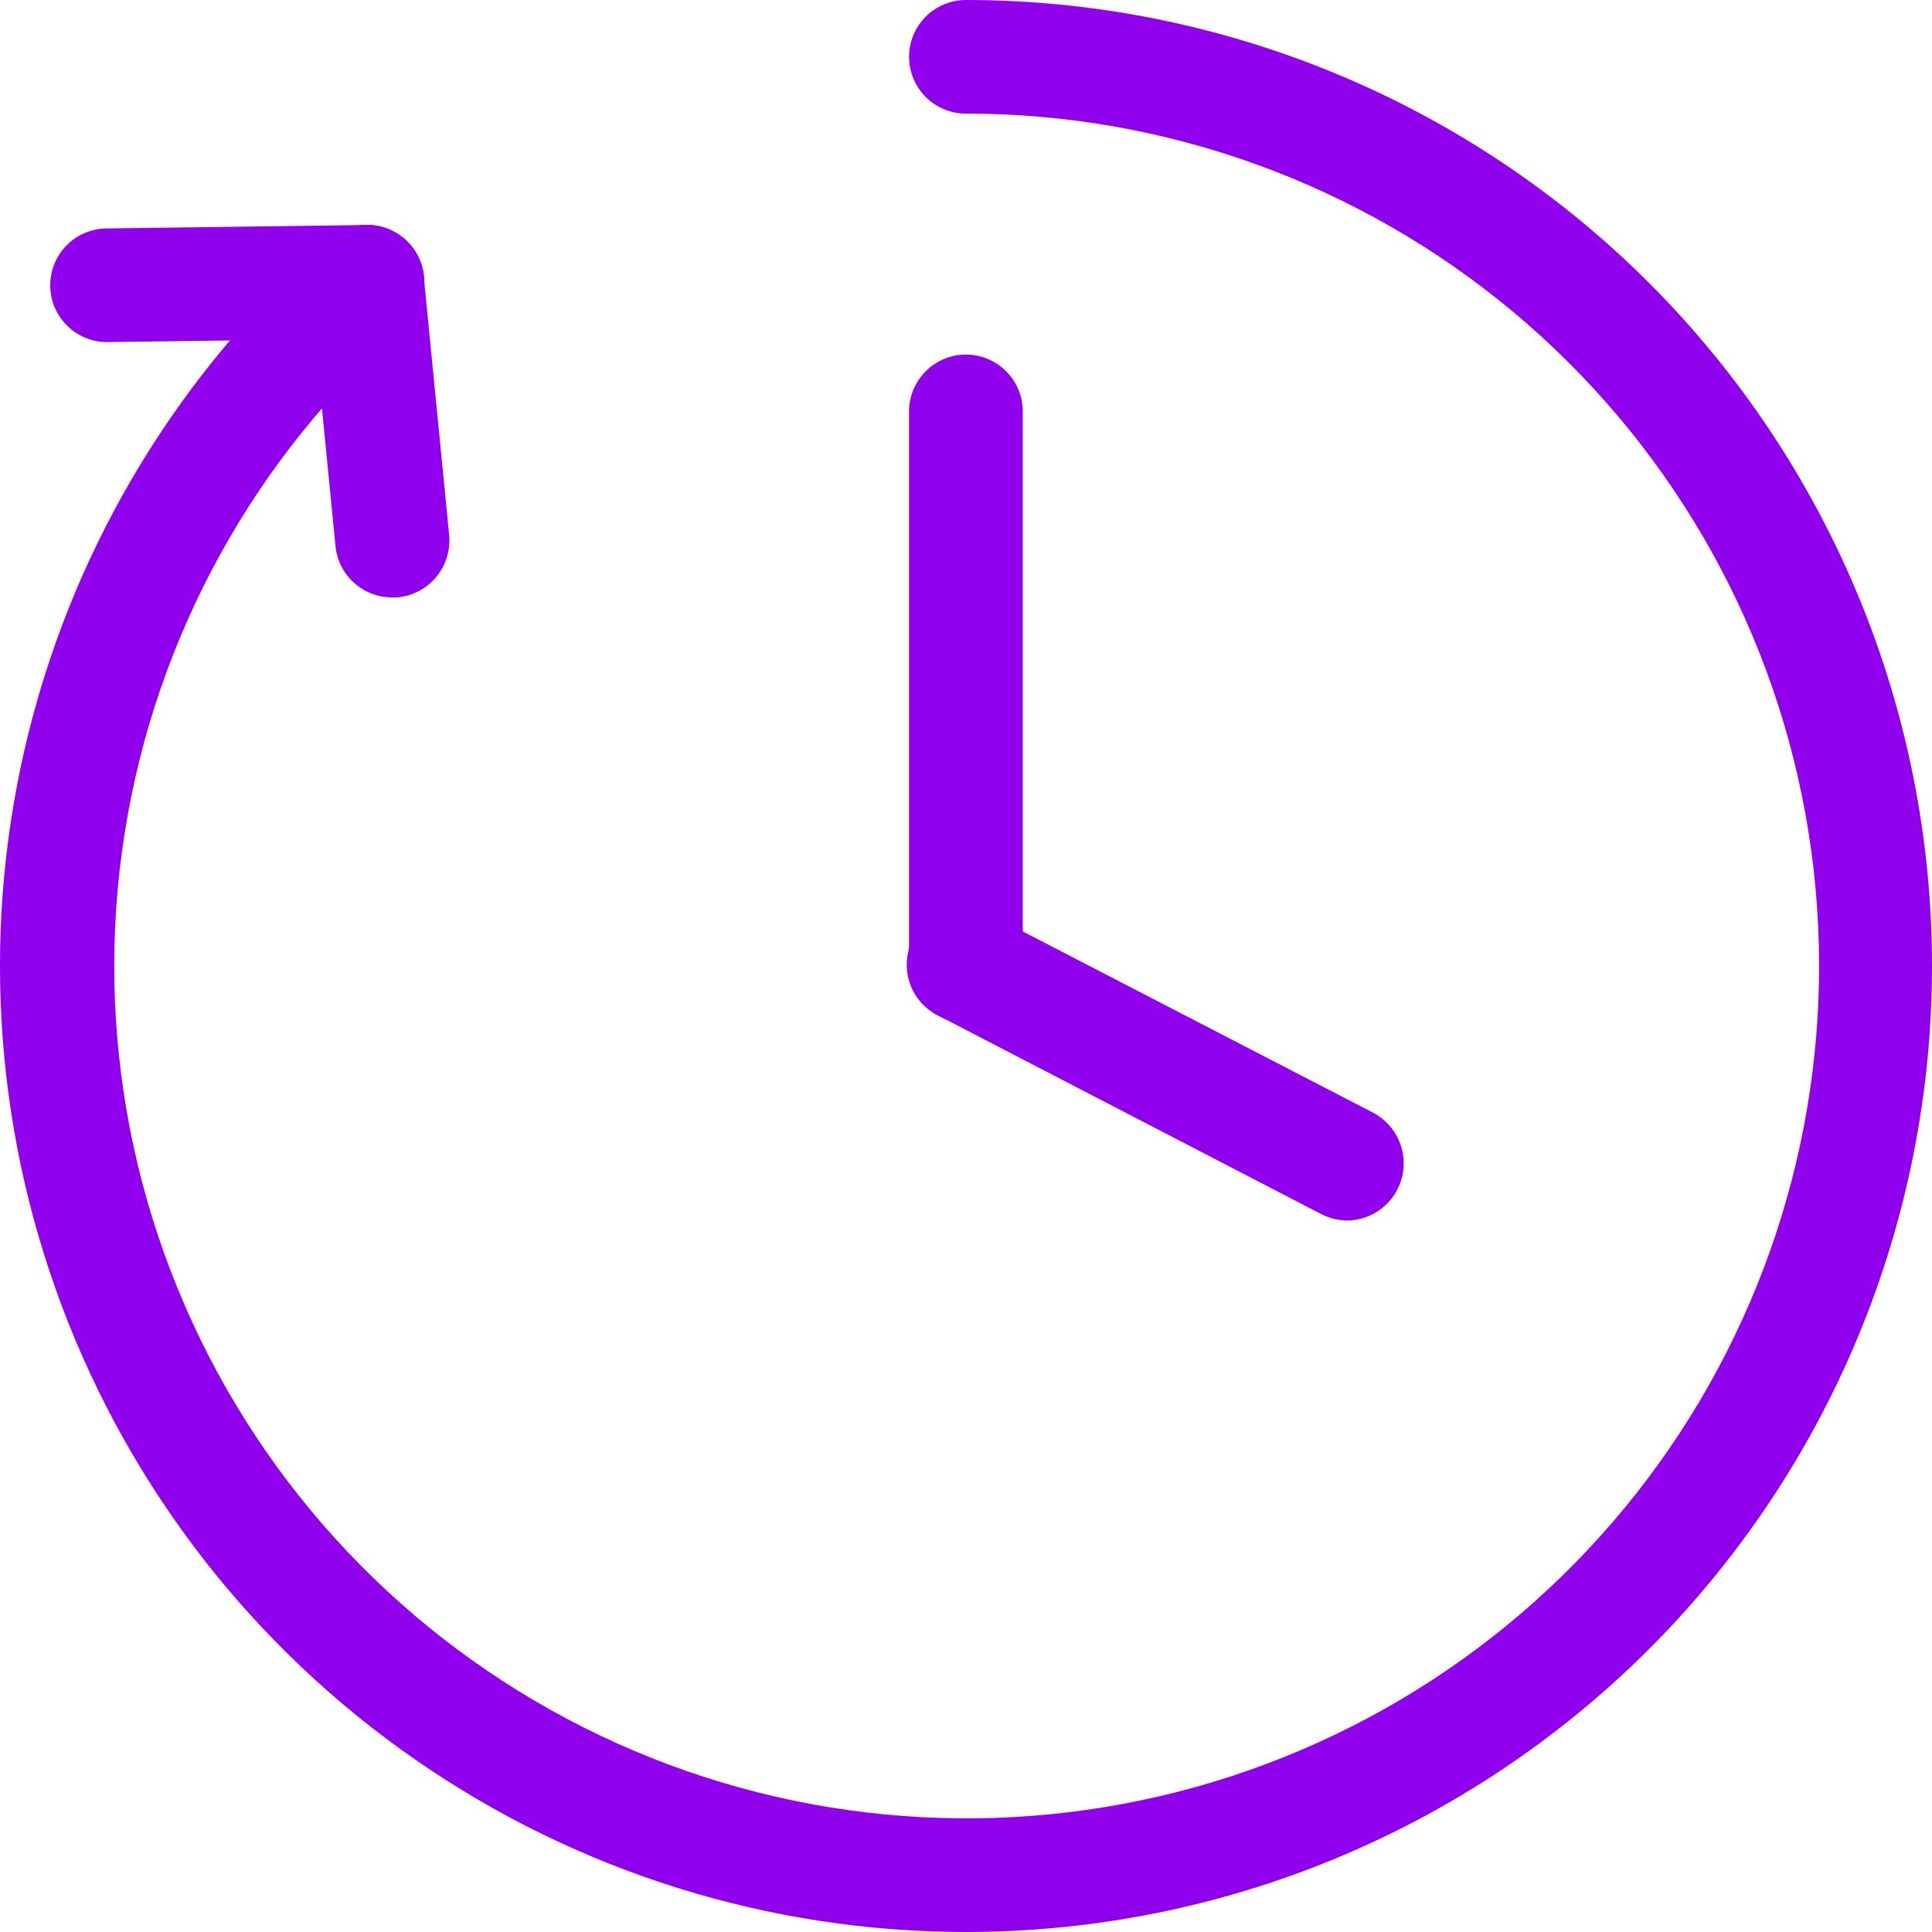
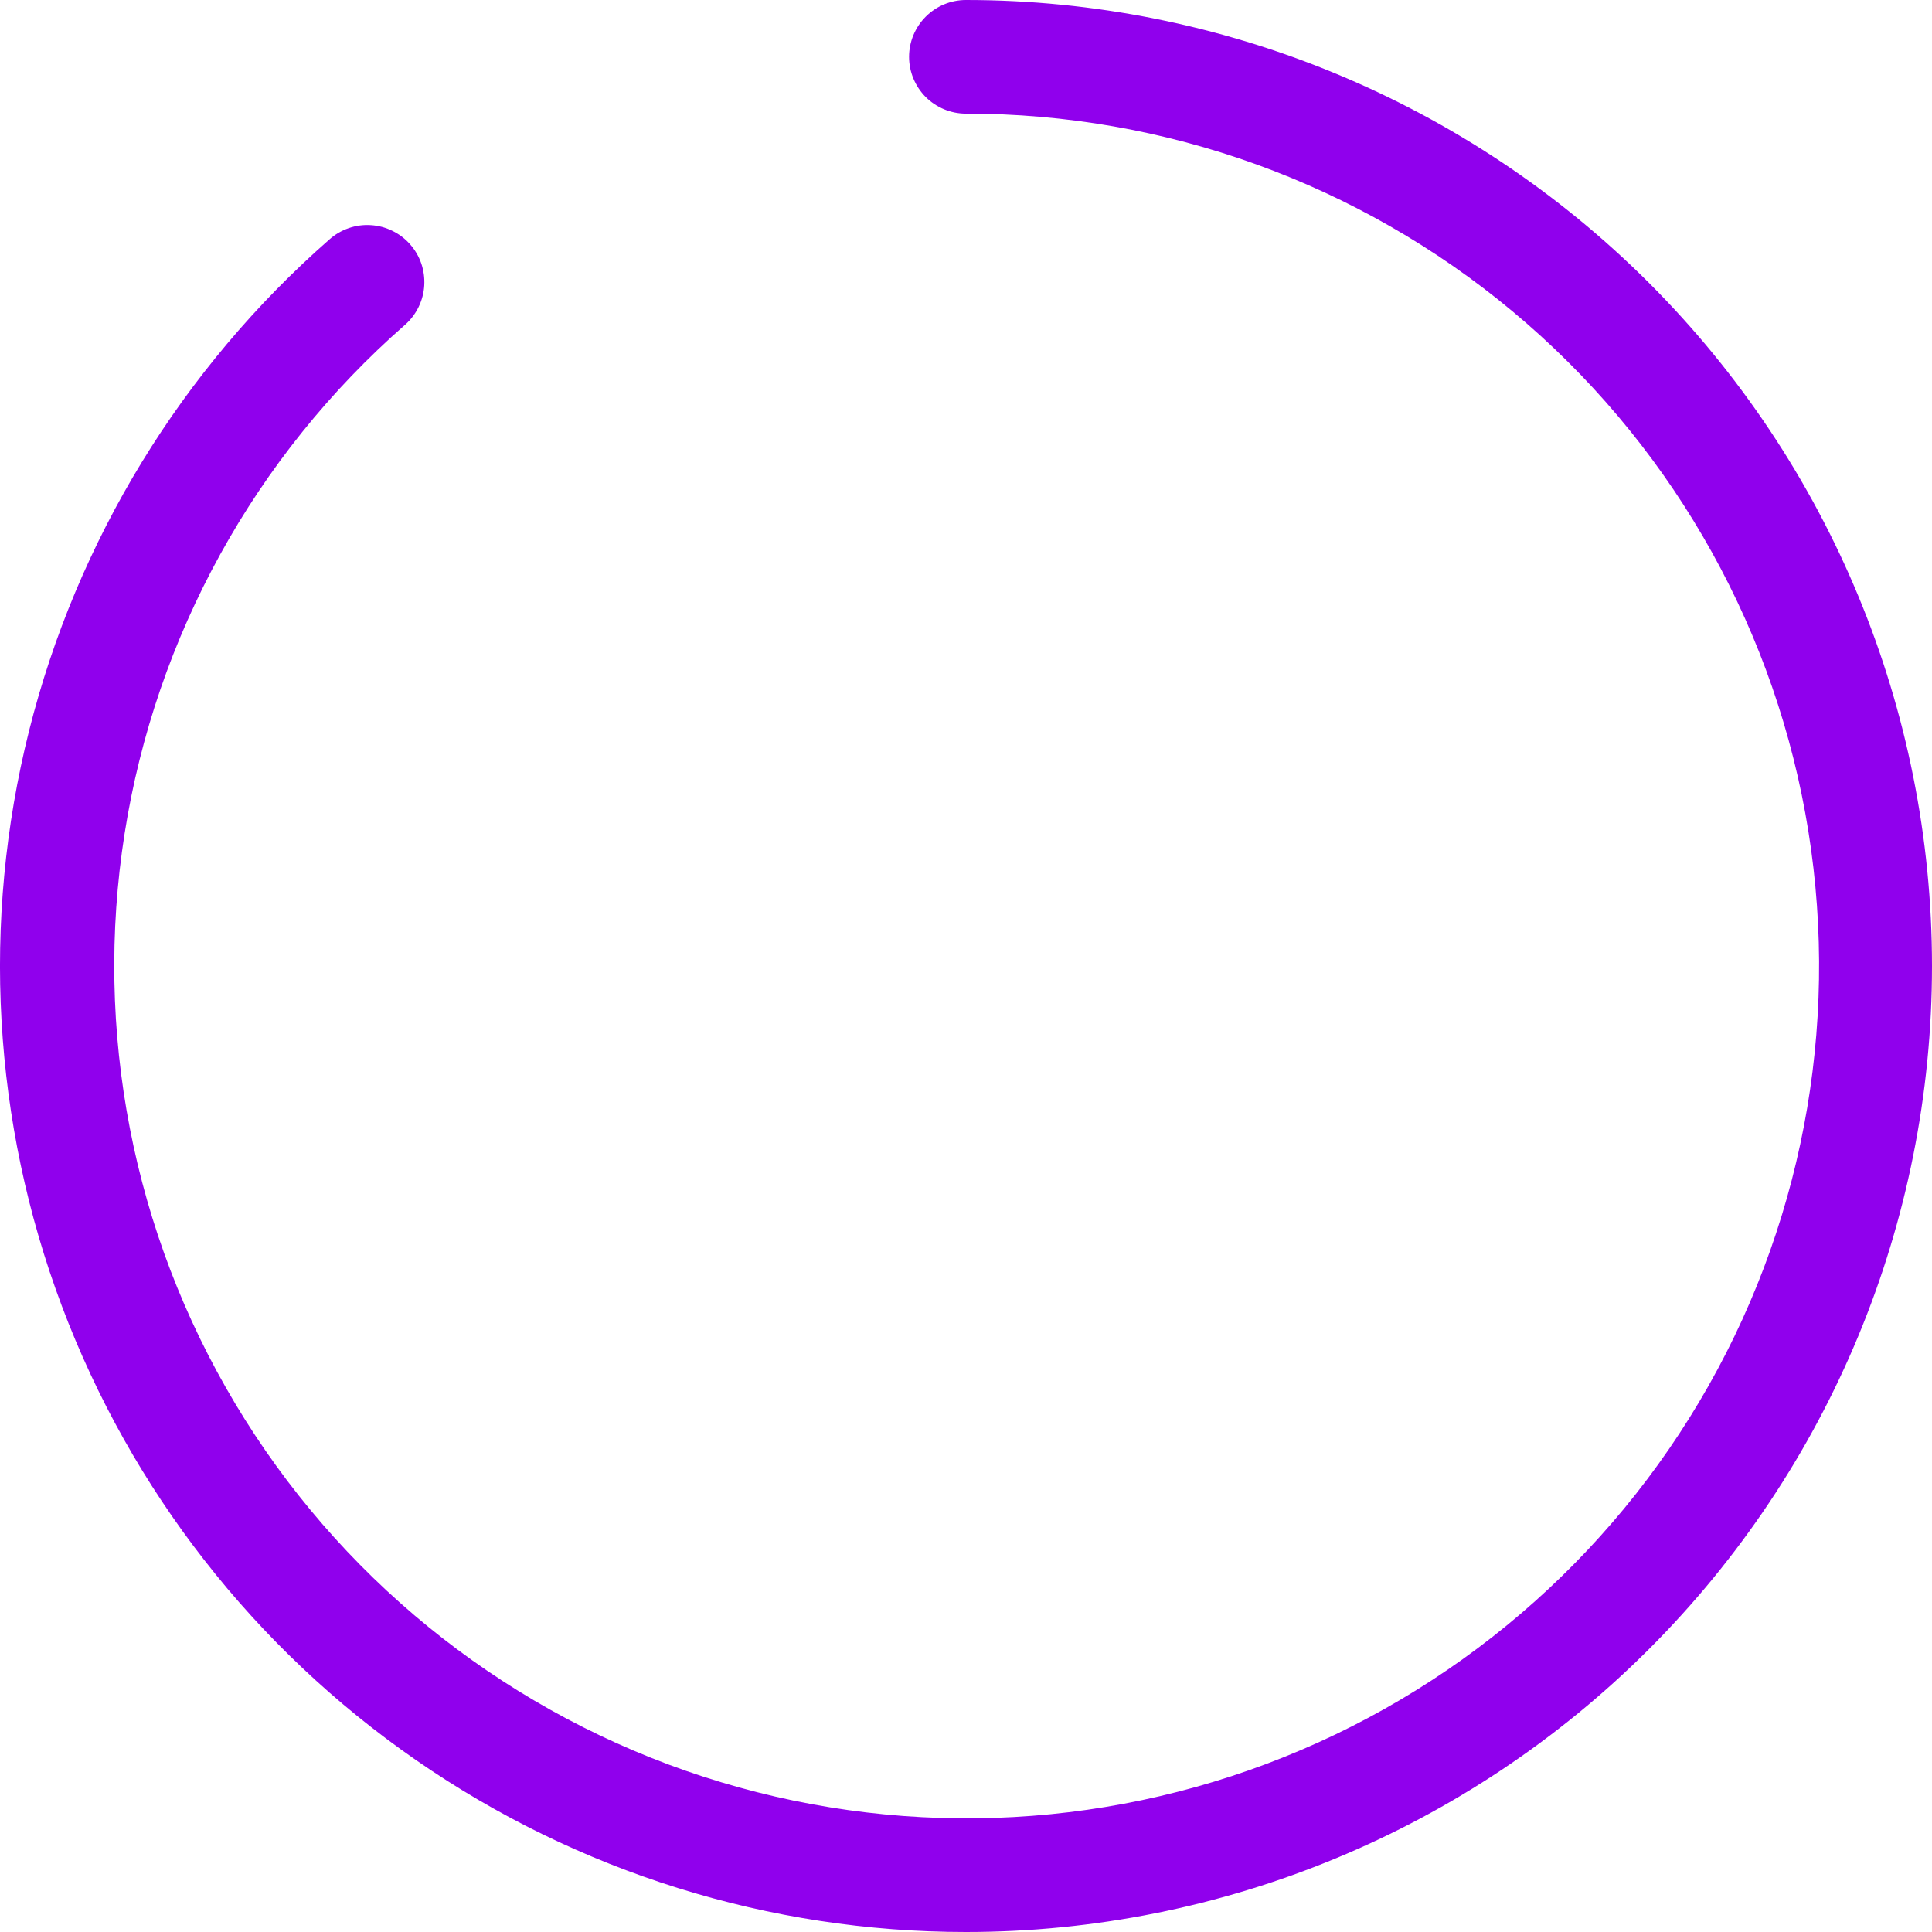
<svg xmlns="http://www.w3.org/2000/svg" width="32" height="32" viewBox="0 0 32 32" fill="none">
  <path d="M15.999 32C12.744 32 9.567 31.007 6.892 29.154C4.216 27.302 2.169 24.677 1.024 21.631C-0.122 18.585 -0.311 15.262 0.481 12.106C1.273 8.95 3.009 6.11 5.457 3.965C5.549 3.883 5.657 3.82 5.775 3.779C5.892 3.738 6.016 3.721 6.14 3.729C6.263 3.736 6.385 3.767 6.496 3.822C6.608 3.876 6.708 3.951 6.79 4.044C6.873 4.137 6.936 4.245 6.977 4.362C7.017 4.479 7.034 4.603 7.027 4.727C7.02 4.851 6.988 4.972 6.934 5.083C6.88 5.195 6.804 5.295 6.712 5.377C4.223 7.555 2.578 10.538 2.064 13.805C1.55 17.071 2.199 20.415 3.898 23.252C5.597 26.09 8.238 28.24 11.36 29.33C14.483 30.419 17.889 30.378 20.984 29.213C24.079 28.048 26.668 25.834 28.297 22.956C29.927 20.078 30.494 16.72 29.901 13.467C29.307 10.213 27.59 7.272 25.05 5.155C22.509 3.038 19.306 1.879 15.999 1.882C15.749 1.882 15.51 1.783 15.333 1.607C15.157 1.43 15.057 1.191 15.057 0.941C15.057 0.692 15.157 0.452 15.333 0.276C15.51 0.099 15.749 0 15.999 0C20.242 0 24.312 1.686 27.313 4.686C30.314 7.687 32 11.757 32 16C32 20.244 30.314 24.313 27.313 27.314C24.312 30.314 20.242 32 15.999 32Z" fill="#9000ED" />
-   <path d="M6.492 9.895C6.259 9.895 6.034 9.808 5.862 9.651C5.689 9.495 5.58 9.28 5.557 9.048L5.137 4.762C5.113 4.513 5.189 4.264 5.348 4.07C5.507 3.877 5.737 3.754 5.987 3.73C6.237 3.706 6.486 3.782 6.679 3.942C6.873 4.101 6.995 4.331 7.019 4.58L7.44 8.866C7.462 9.115 7.385 9.364 7.225 9.557C7.065 9.749 6.836 9.871 6.586 9.895H6.492Z" fill="#9000ED" />
-   <path d="M1.773 5.666C1.524 5.666 1.284 5.567 1.108 5.39C0.931 5.214 0.832 4.974 0.832 4.725C0.832 4.475 0.931 4.236 1.108 4.059C1.284 3.883 1.524 3.784 1.773 3.784L6.078 3.727C6.328 3.727 6.567 3.826 6.743 4.003C6.92 4.179 7.019 4.419 7.019 4.668C7.019 4.918 6.92 5.157 6.743 5.334C6.567 5.51 6.328 5.609 6.078 5.609L1.767 5.666H1.773Z" fill="#9000ED" />
-   <path d="M15.999 16.941C15.749 16.941 15.51 16.842 15.333 16.666C15.157 16.489 15.057 16.25 15.057 16V6.814C15.057 6.564 15.157 6.325 15.333 6.149C15.51 5.972 15.749 5.873 15.999 5.873C16.248 5.873 16.488 5.972 16.664 6.149C16.841 6.325 16.94 6.564 16.94 6.814V16C16.94 16.25 16.841 16.489 16.664 16.666C16.488 16.842 16.248 16.941 15.999 16.941Z" fill="#9000ED" />
-   <path d="M22.318 20.216C22.167 20.215 22.019 20.178 21.885 20.11L15.566 16.834C15.45 16.781 15.346 16.705 15.261 16.611C15.176 16.516 15.11 16.405 15.069 16.285C15.028 16.165 15.011 16.037 15.021 15.91C15.03 15.783 15.065 15.659 15.124 15.546C15.182 15.433 15.263 15.333 15.362 15.252C15.46 15.171 15.574 15.111 15.696 15.076C15.819 15.04 15.947 15.03 16.073 15.045C16.2 15.061 16.322 15.102 16.432 15.165L22.751 18.434C22.935 18.534 23.082 18.692 23.168 18.883C23.253 19.075 23.273 19.289 23.223 19.493C23.173 19.697 23.058 19.878 22.894 20.009C22.73 20.14 22.527 20.213 22.318 20.216Z" fill="#9000ED" />
</svg>